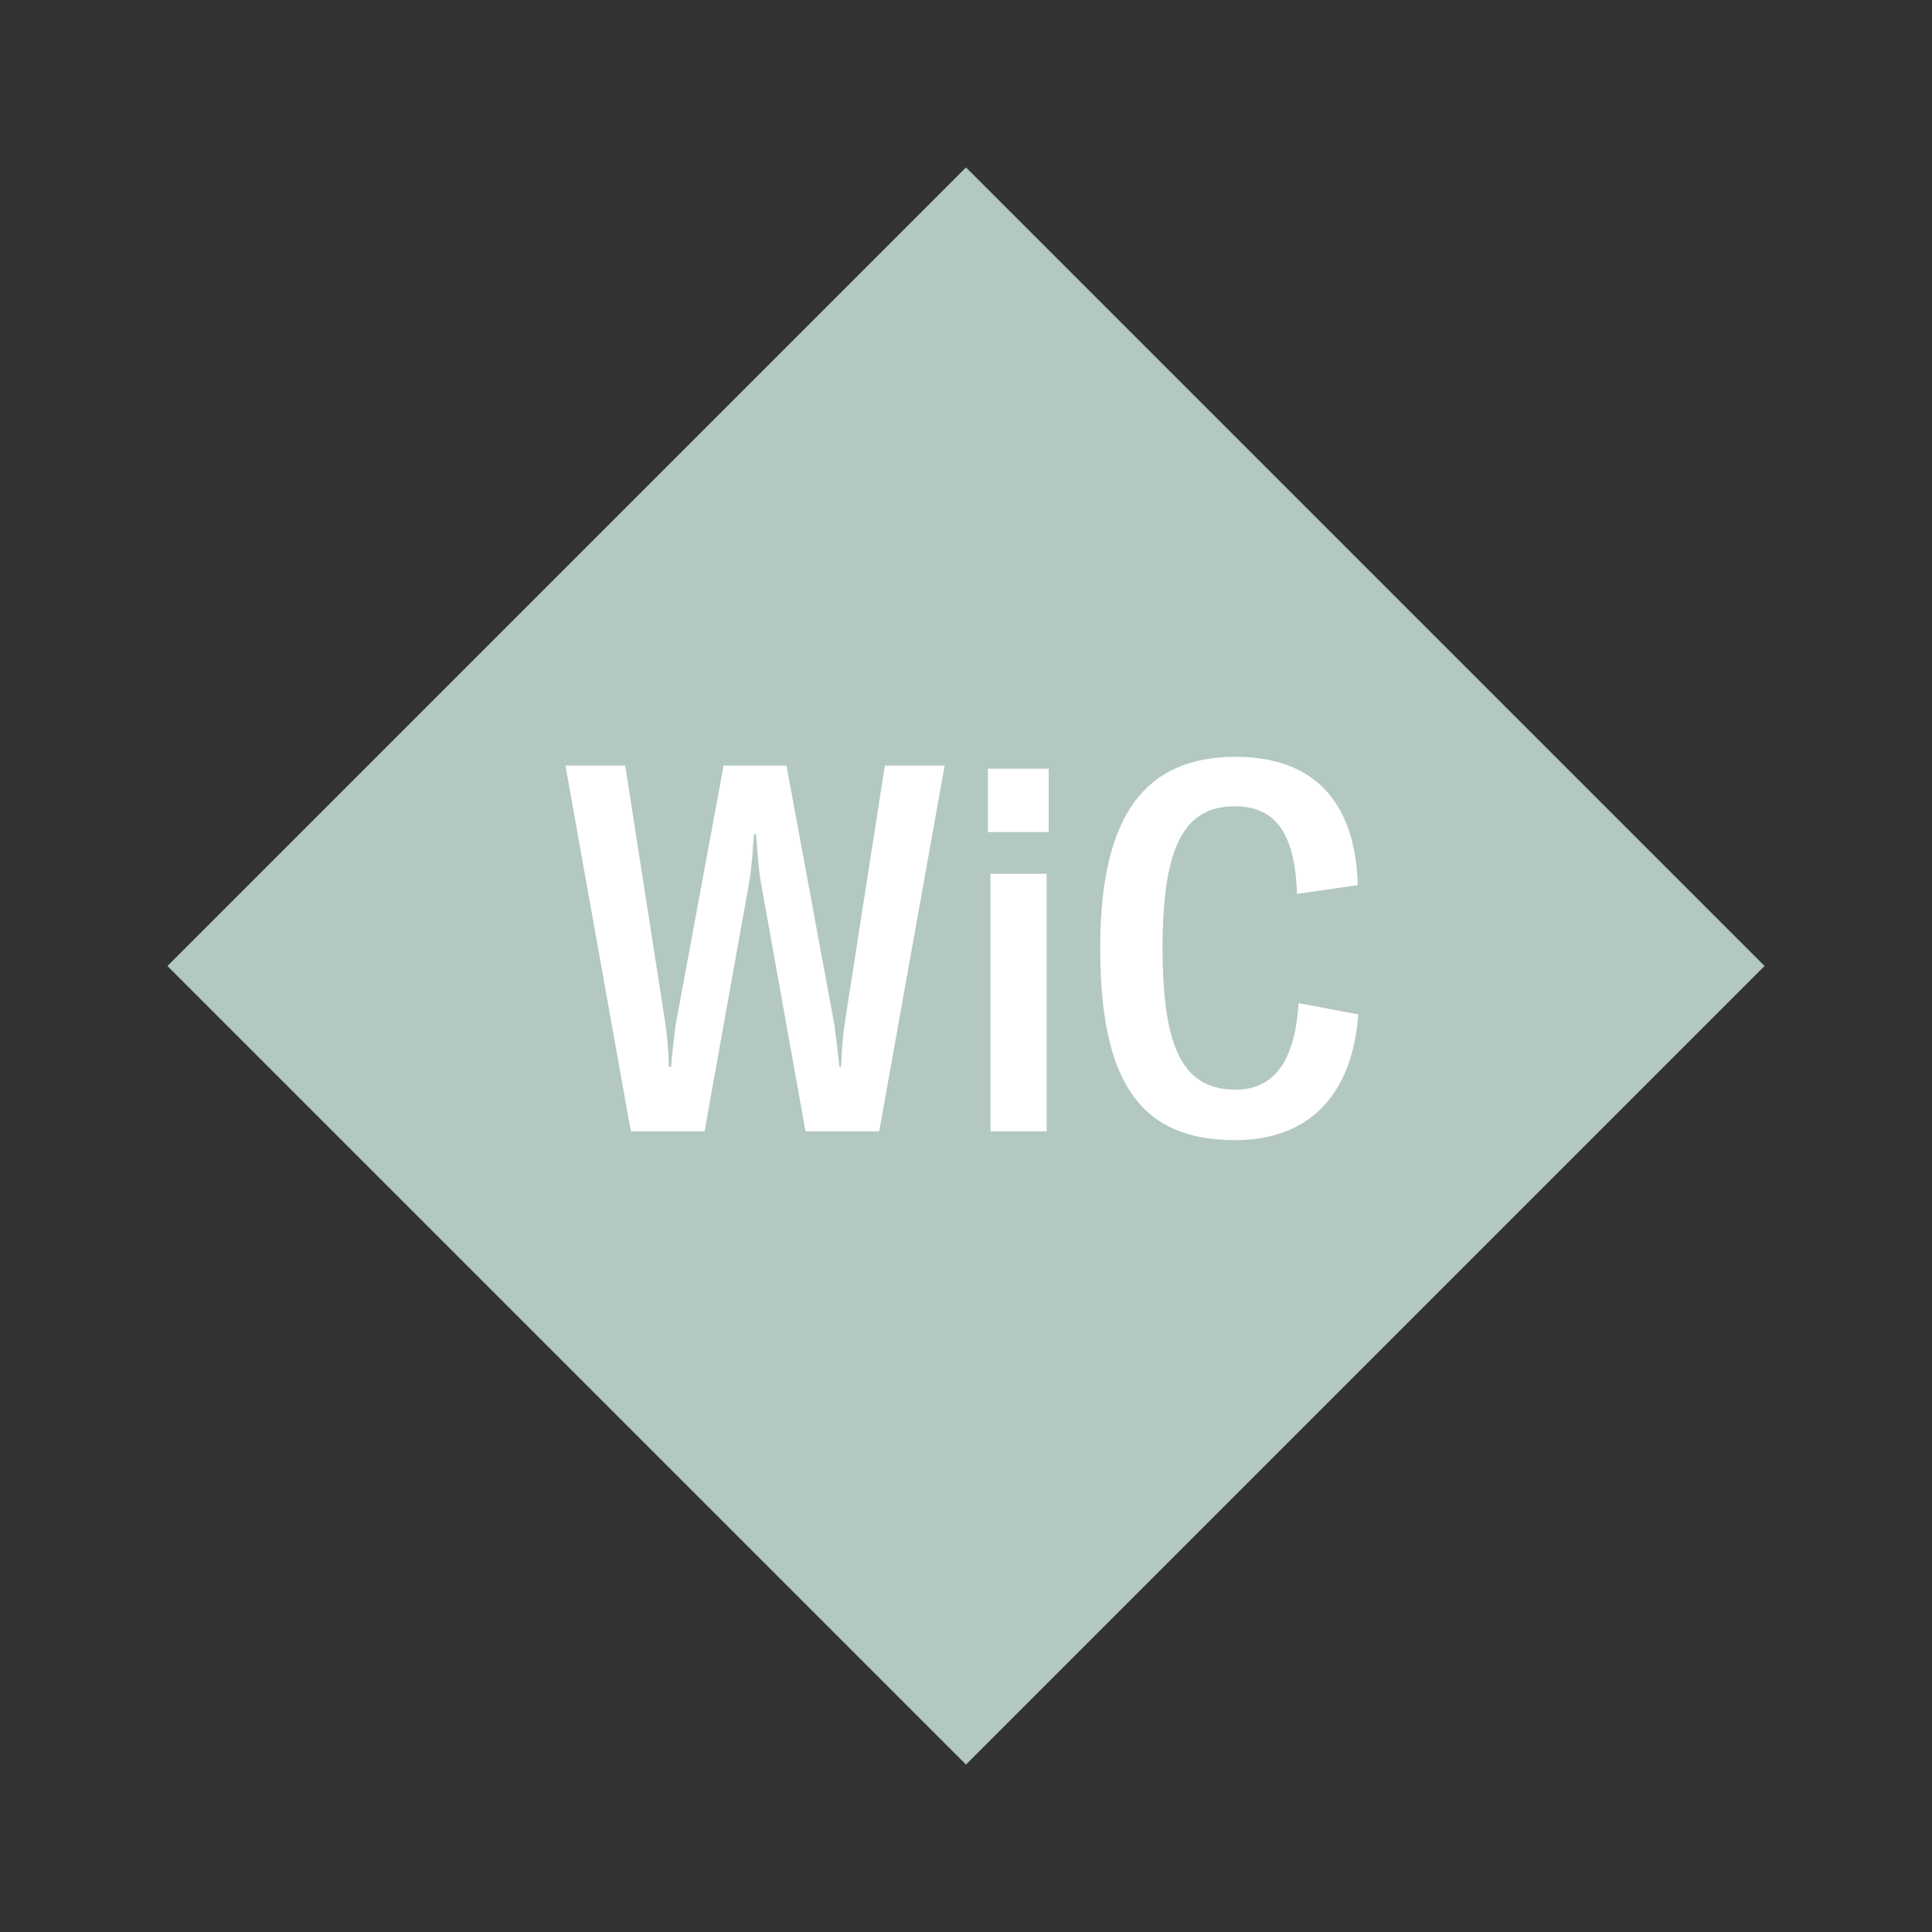
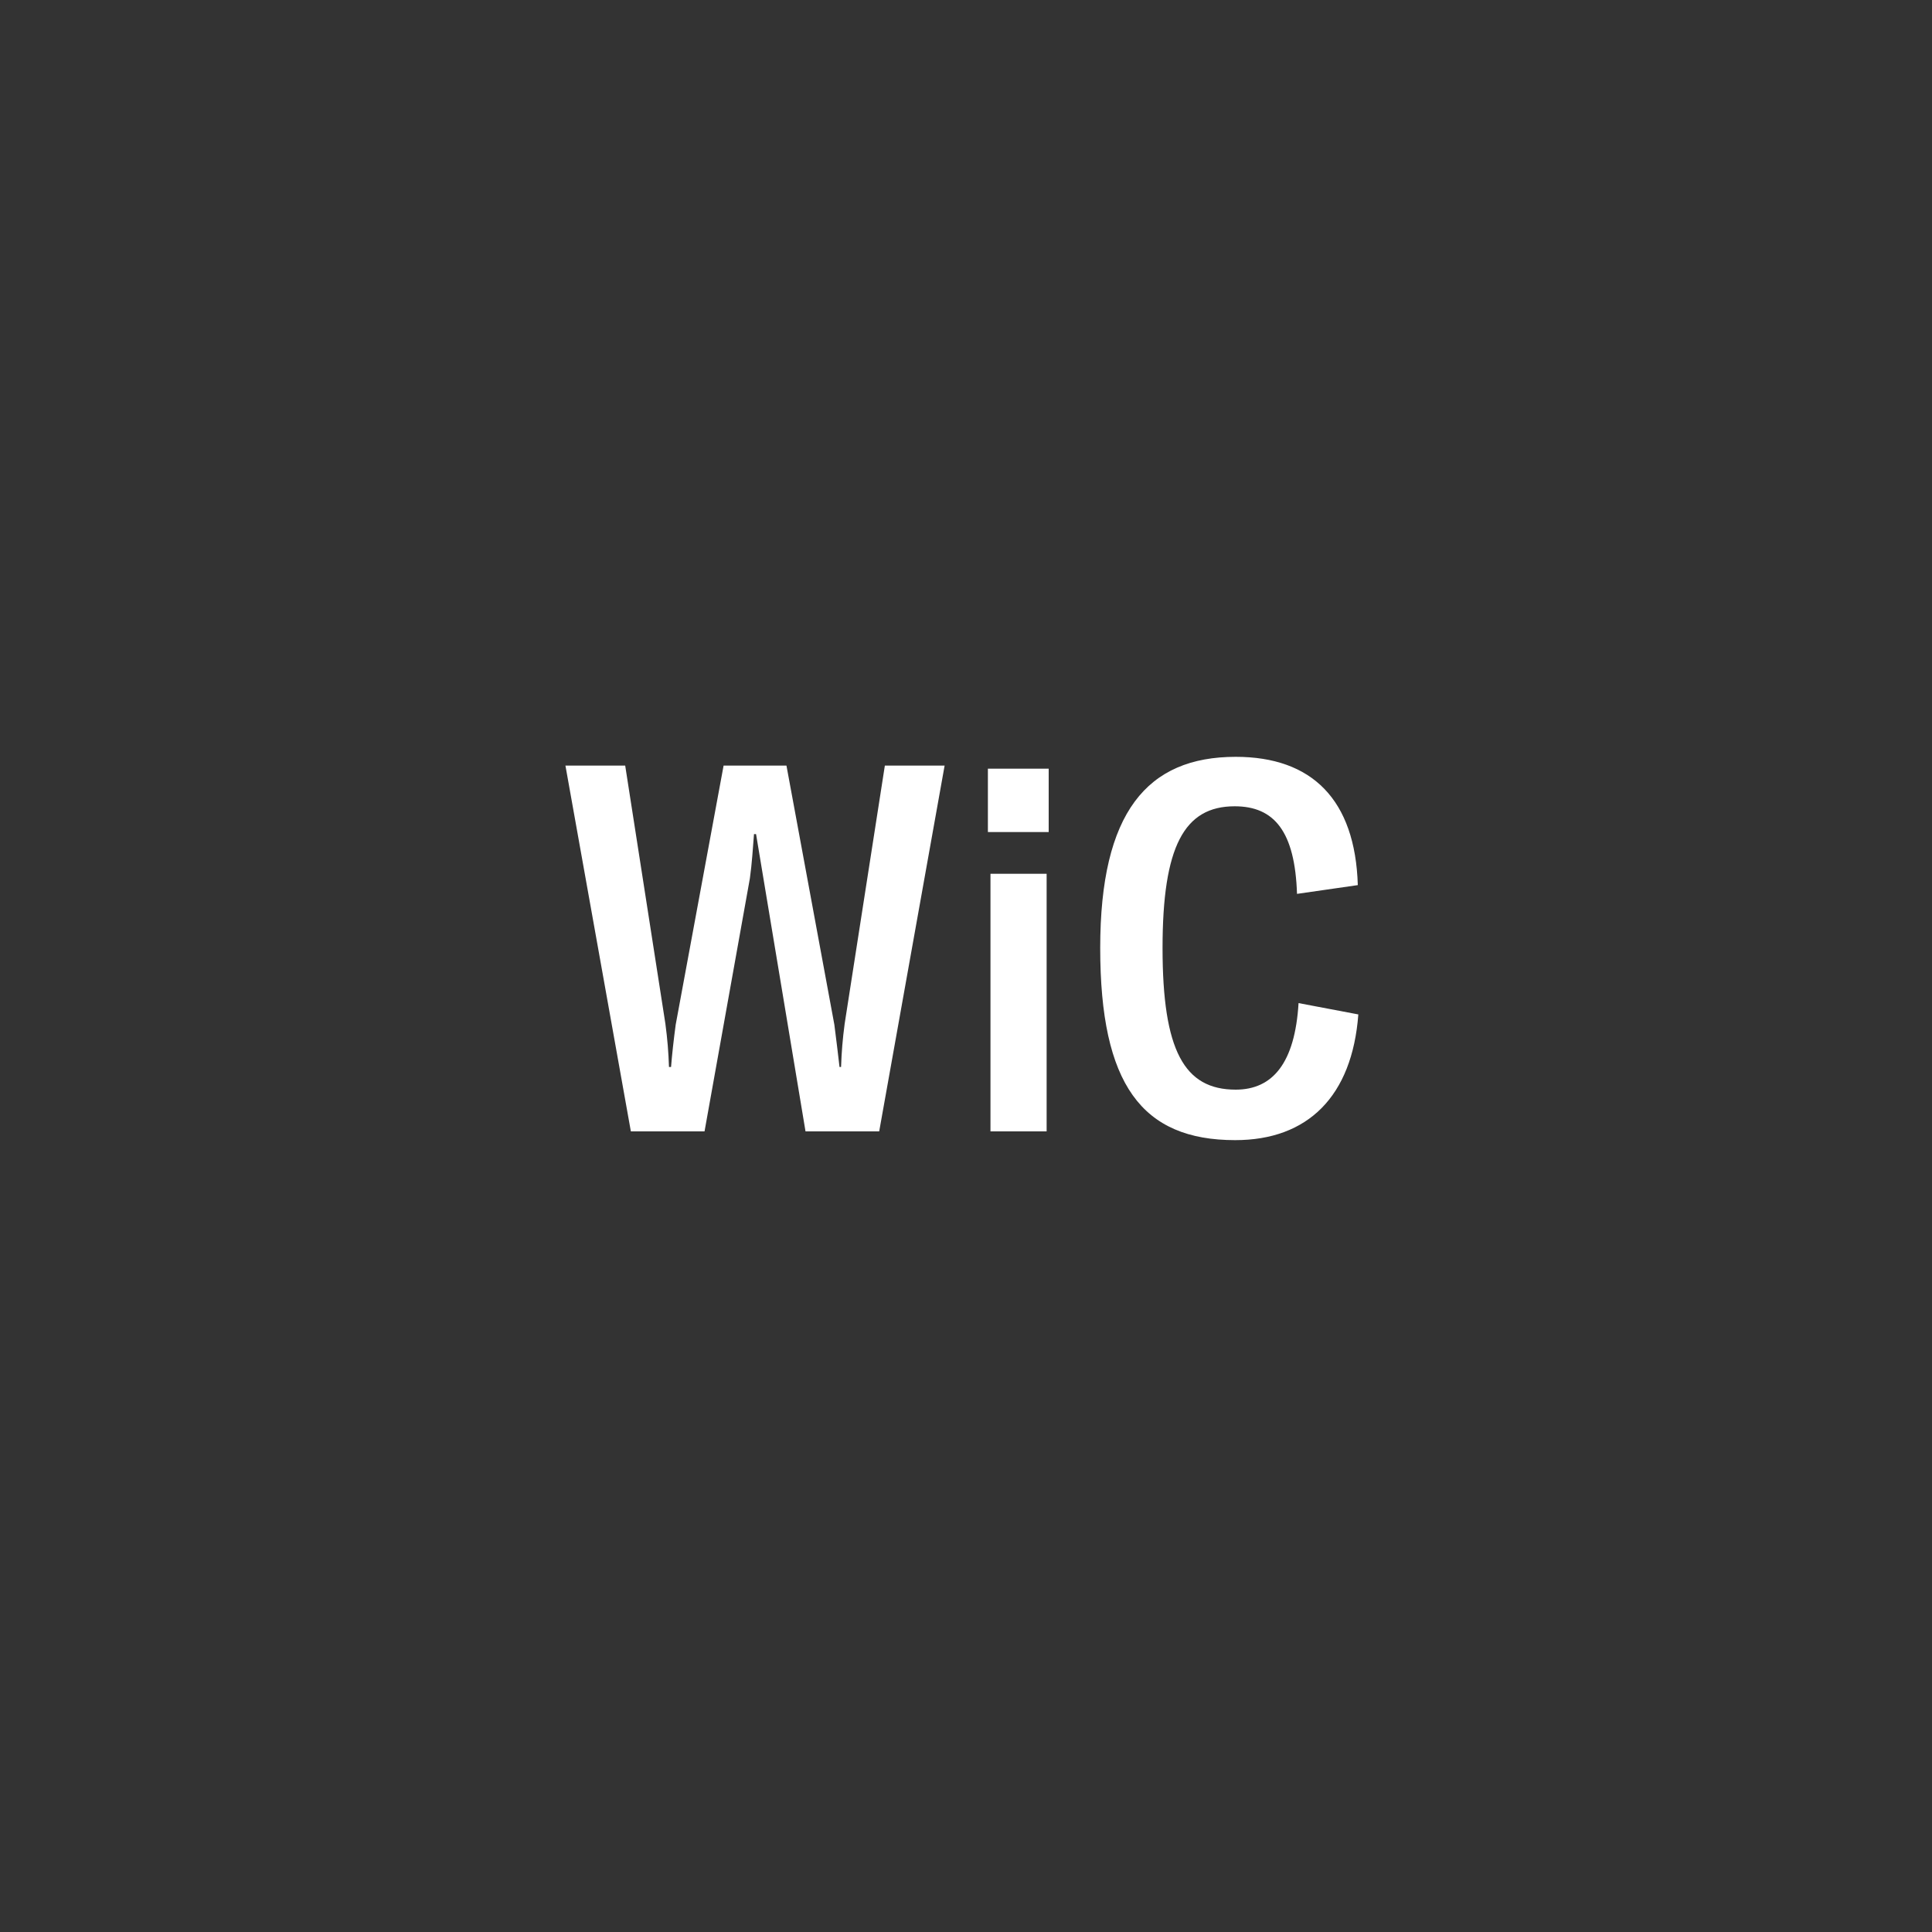
<svg xmlns="http://www.w3.org/2000/svg" width="1200" height="1200" viewBox="-75 -75 150 150">
  <rect x="-75" y="-75" width="150" height="150" fill="#333333" stroke="none" />
  <g>
-     <path transform="scale(1,1)" d="M0-62L62 0 0 62-62 0z" fill="#b3c8c3" />
-     <path fill="#fff" d="M-26.02 12.84L-20.30 12.84L-16.78-6.80C-16.62-7.92-16.54-9.24-16.46-10.24L-16.30-10.24C-16.22-9.24-16.14-7.92-15.98-6.80L-12.46 12.84L-6.74 12.84L-1.66-15.56L-6.30-15.56L-9.42 4.48C-9.58 5.68-9.66 6.68-9.70 7.84L-9.82 7.84C-9.94 6.84-10.06 5.76-10.22 4.56L-13.94-15.56L-18.82-15.56L-22.54 4.56C-22.70 5.76-22.82 6.84-22.90 7.84L-23.06 7.84C-23.10 6.68-23.18 5.68-23.34 4.48L-26.46-15.56L-31.10-15.56ZM1.70-10.40L6.42-10.40L6.42-15.32L1.70-15.32ZM1.90 12.84L6.26 12.84L6.26-7.16L1.90-7.16ZM20.90 13.52C26.54 13.52 29.98 10.12 30.46 3.76L25.82 2.88C25.54 7.52 23.82 9.60 20.94 9.60C16.94 9.60 15.26 6.56 15.26-1.40C15.26-9.28 16.94-12.40 20.86-12.40C23.94-12.40 25.54-10.44 25.70-5.60L30.42-6.28C30.22-12.92 26.86-16.24 20.94-16.24C14.06-16.24 10.42-11.92 10.42-1.40C10.42 9.20 13.66 13.52 20.90 13.52Z" />
+     <path fill="#fff" d="M-26.02 12.84L-20.30 12.84L-16.78-6.80C-16.62-7.92-16.54-9.24-16.46-10.24L-16.30-10.24L-12.46 12.84L-6.74 12.84L-1.66-15.56L-6.30-15.56L-9.42 4.48C-9.58 5.68-9.66 6.68-9.70 7.84L-9.82 7.84C-9.94 6.84-10.06 5.76-10.22 4.56L-13.94-15.56L-18.82-15.56L-22.54 4.56C-22.70 5.76-22.82 6.84-22.90 7.84L-23.06 7.84C-23.10 6.68-23.18 5.68-23.34 4.48L-26.46-15.56L-31.10-15.56ZM1.70-10.40L6.42-10.40L6.42-15.32L1.70-15.32ZM1.90 12.84L6.26 12.84L6.26-7.16L1.90-7.16ZM20.90 13.52C26.54 13.52 29.98 10.12 30.46 3.76L25.82 2.88C25.54 7.52 23.82 9.60 20.94 9.60C16.94 9.60 15.26 6.56 15.26-1.40C15.26-9.28 16.94-12.40 20.86-12.40C23.94-12.40 25.54-10.44 25.70-5.60L30.42-6.28C30.22-12.92 26.86-16.24 20.94-16.24C14.06-16.24 10.42-11.92 10.42-1.40C10.42 9.20 13.66 13.52 20.90 13.52Z" />
  </g>
</svg>